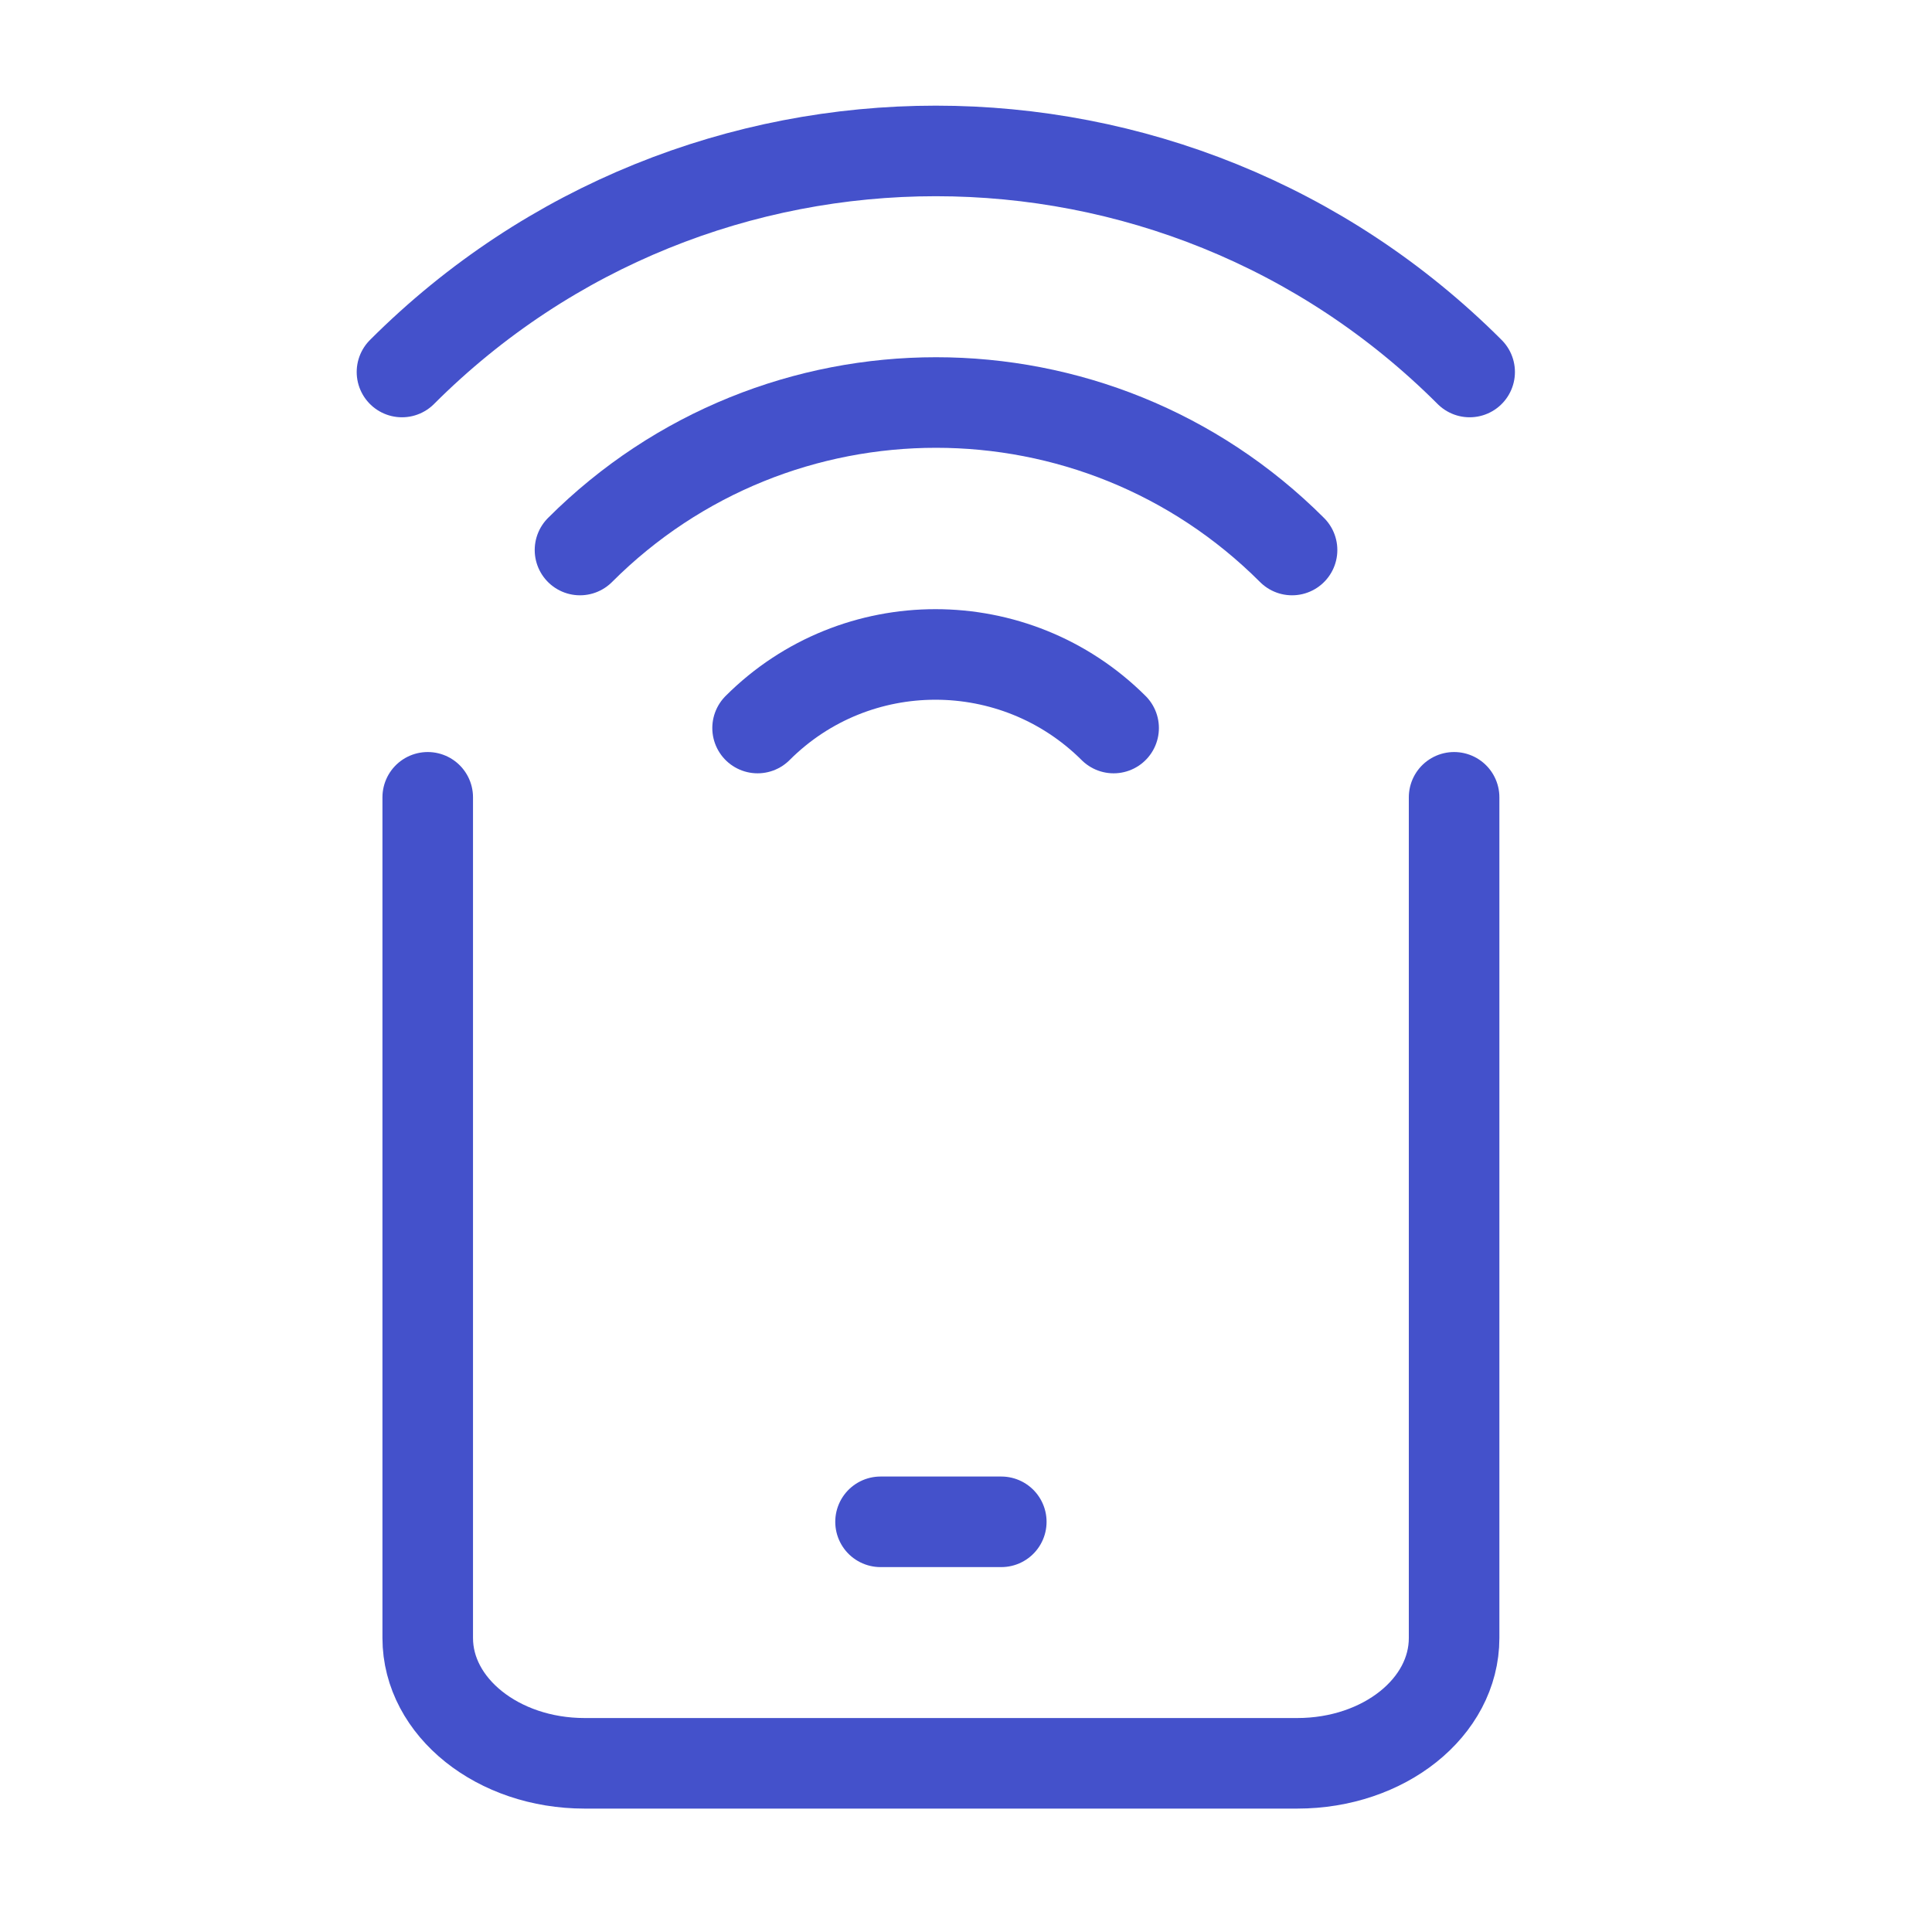
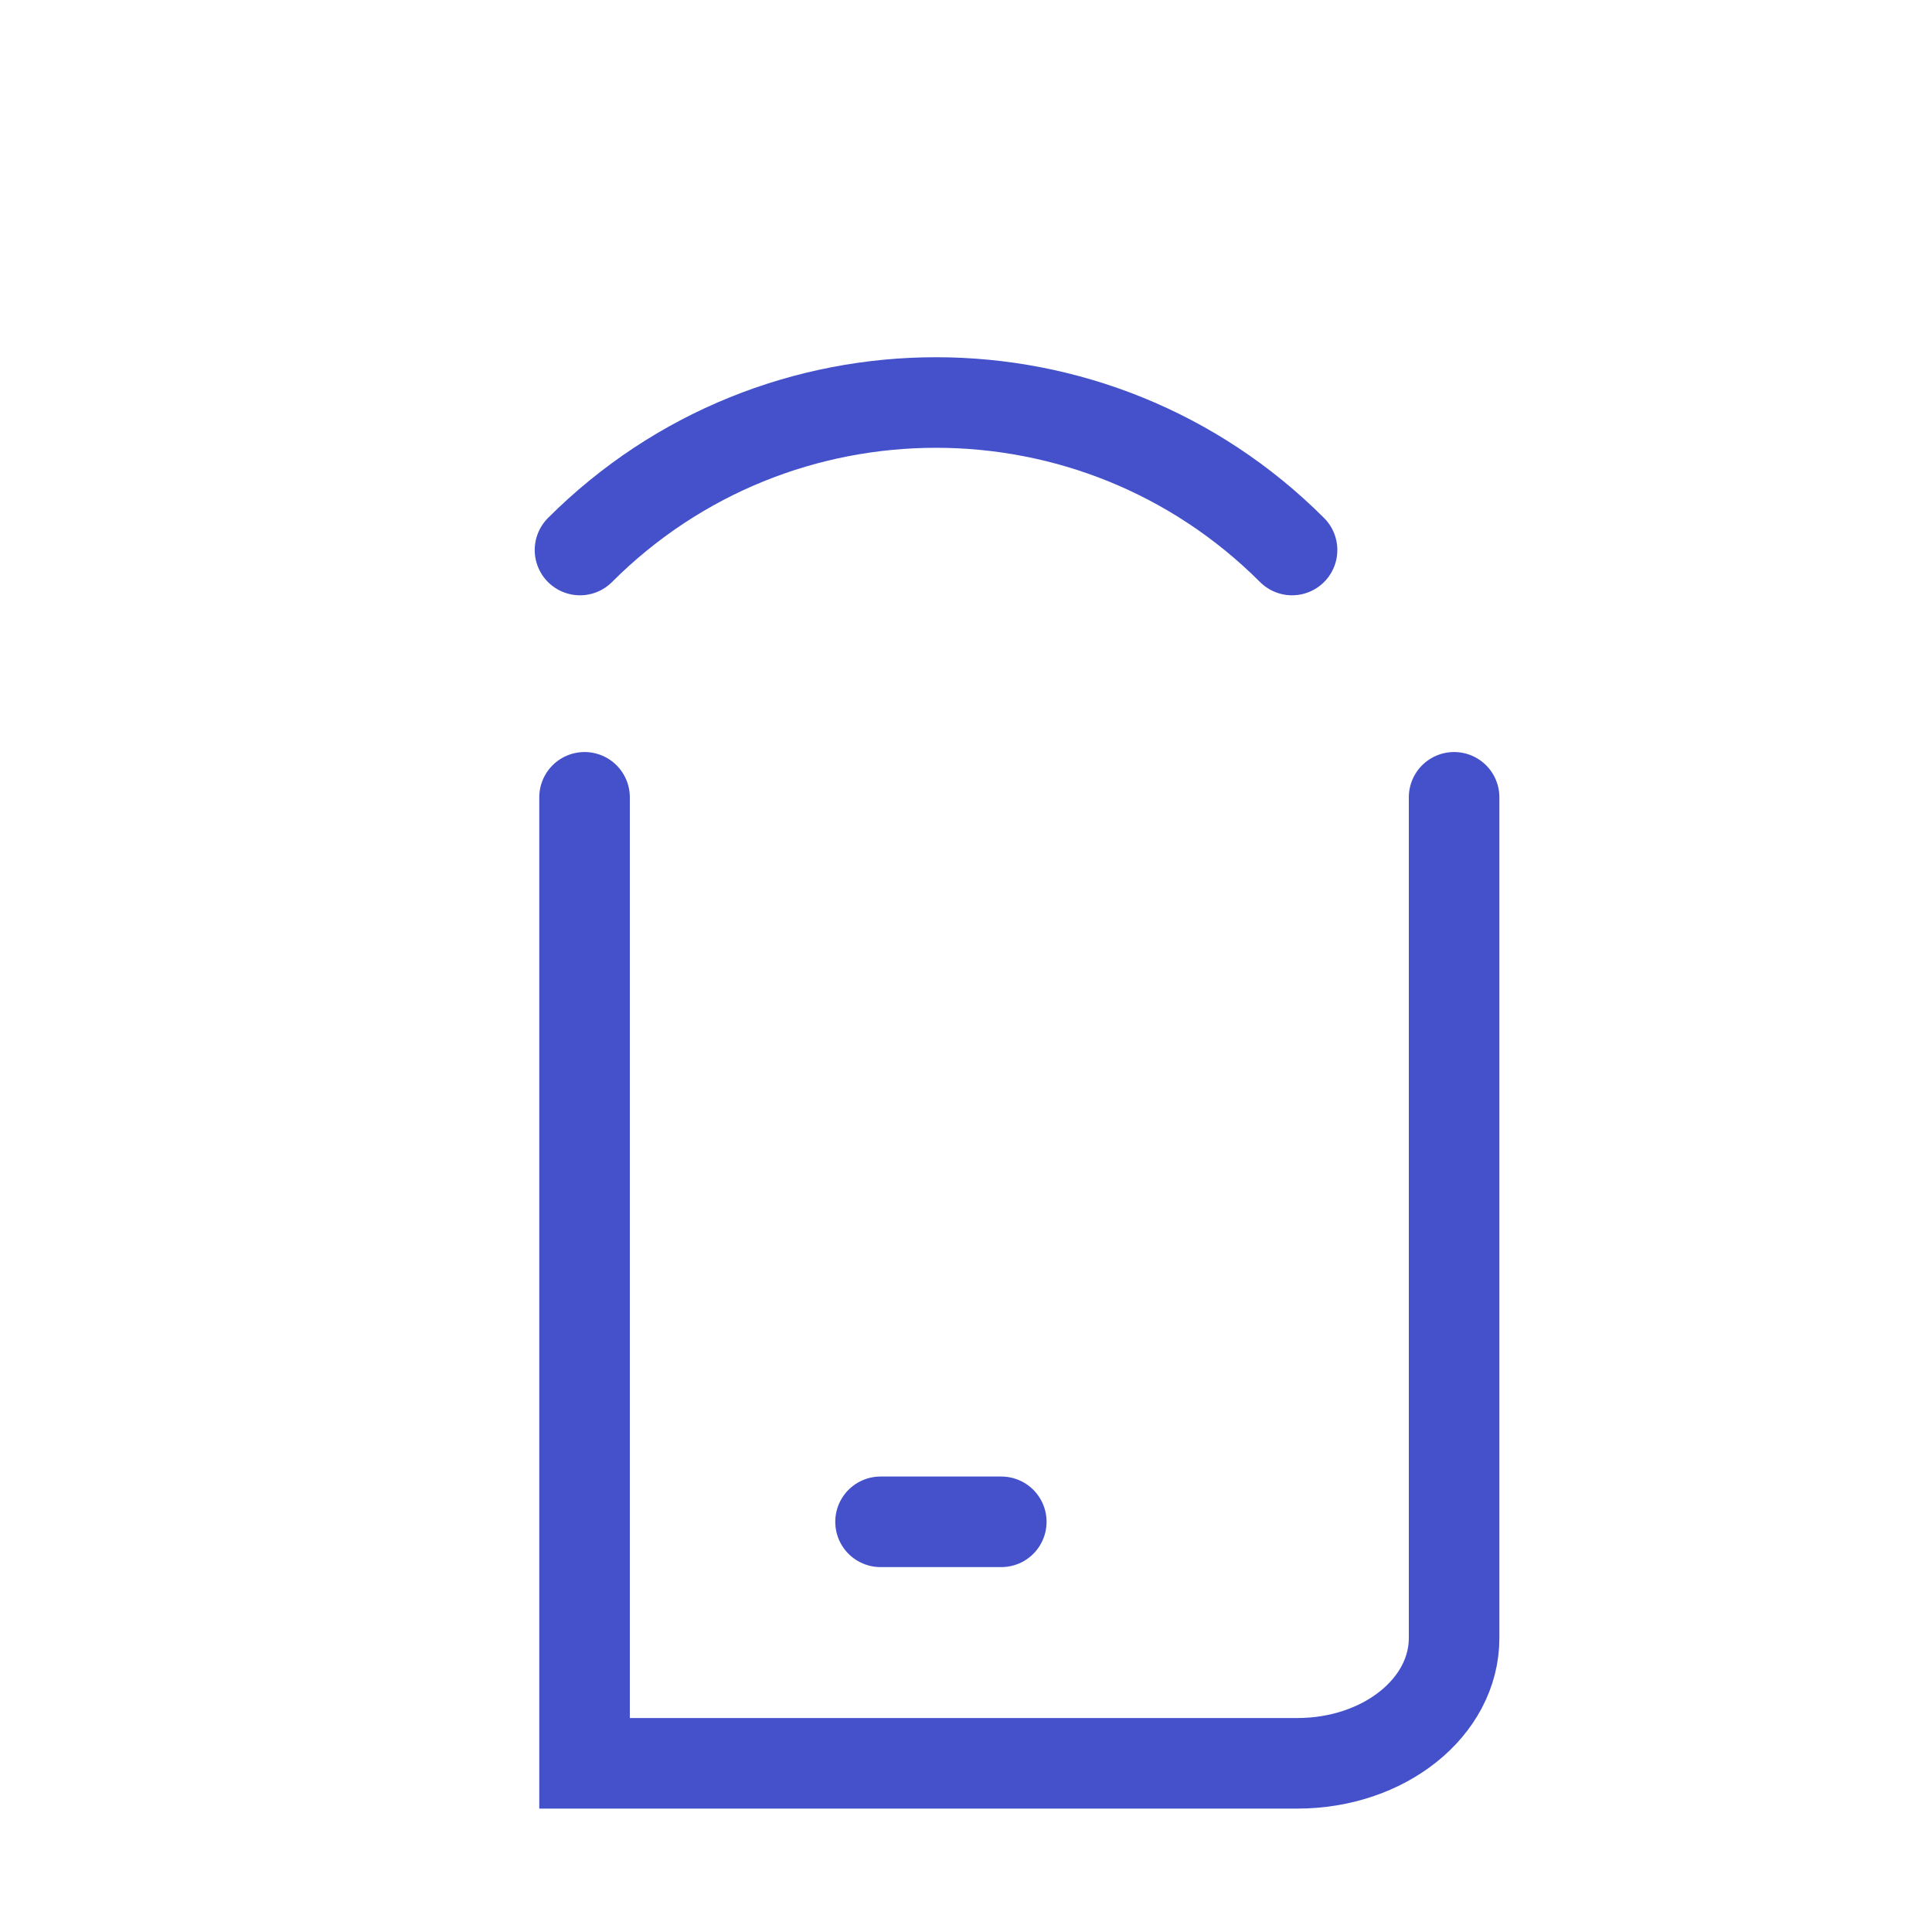
<svg xmlns="http://www.w3.org/2000/svg" width="64" height="64" viewBox="0 0 64 64" fill="none">
  <path d="M29.169 50.412H33.169" stroke="#4451CB" stroke-width="3" stroke-miterlimit="10" stroke-linecap="round" />
-   <path d="M25.096 24.117C28.346 20.867 33.625 20.867 36.89 24.117" stroke="#4451CB" stroke-width="3" stroke-miterlimit="10" stroke-linecap="round" />
  <path d="M19.213 18.22C25.728 11.705 36.286 11.705 42.801 18.22" stroke="#4451CB" stroke-width="3" stroke-miterlimit="10" stroke-linecap="round" />
-   <path d="M13.316 12.323C23.081 2.559 38.919 2.559 48.684 12.323" stroke="#4451CB" stroke-width="3" stroke-miterlimit="10" stroke-linecap="round" />
-   <path d="M48.169 26.412V54.26C48.169 56.563 45.845 58.412 42.974 58.412H19.364C16.493 58.412 14.169 56.549 14.169 54.26V26.412" stroke="#4451CB" stroke-width="3" stroke-miterlimit="10" stroke-linecap="round" />
+   <path d="M48.169 26.412V54.26C48.169 56.563 45.845 58.412 42.974 58.412H19.364V26.412" stroke="#4451CB" stroke-width="3" stroke-miterlimit="10" stroke-linecap="round" />
</svg>